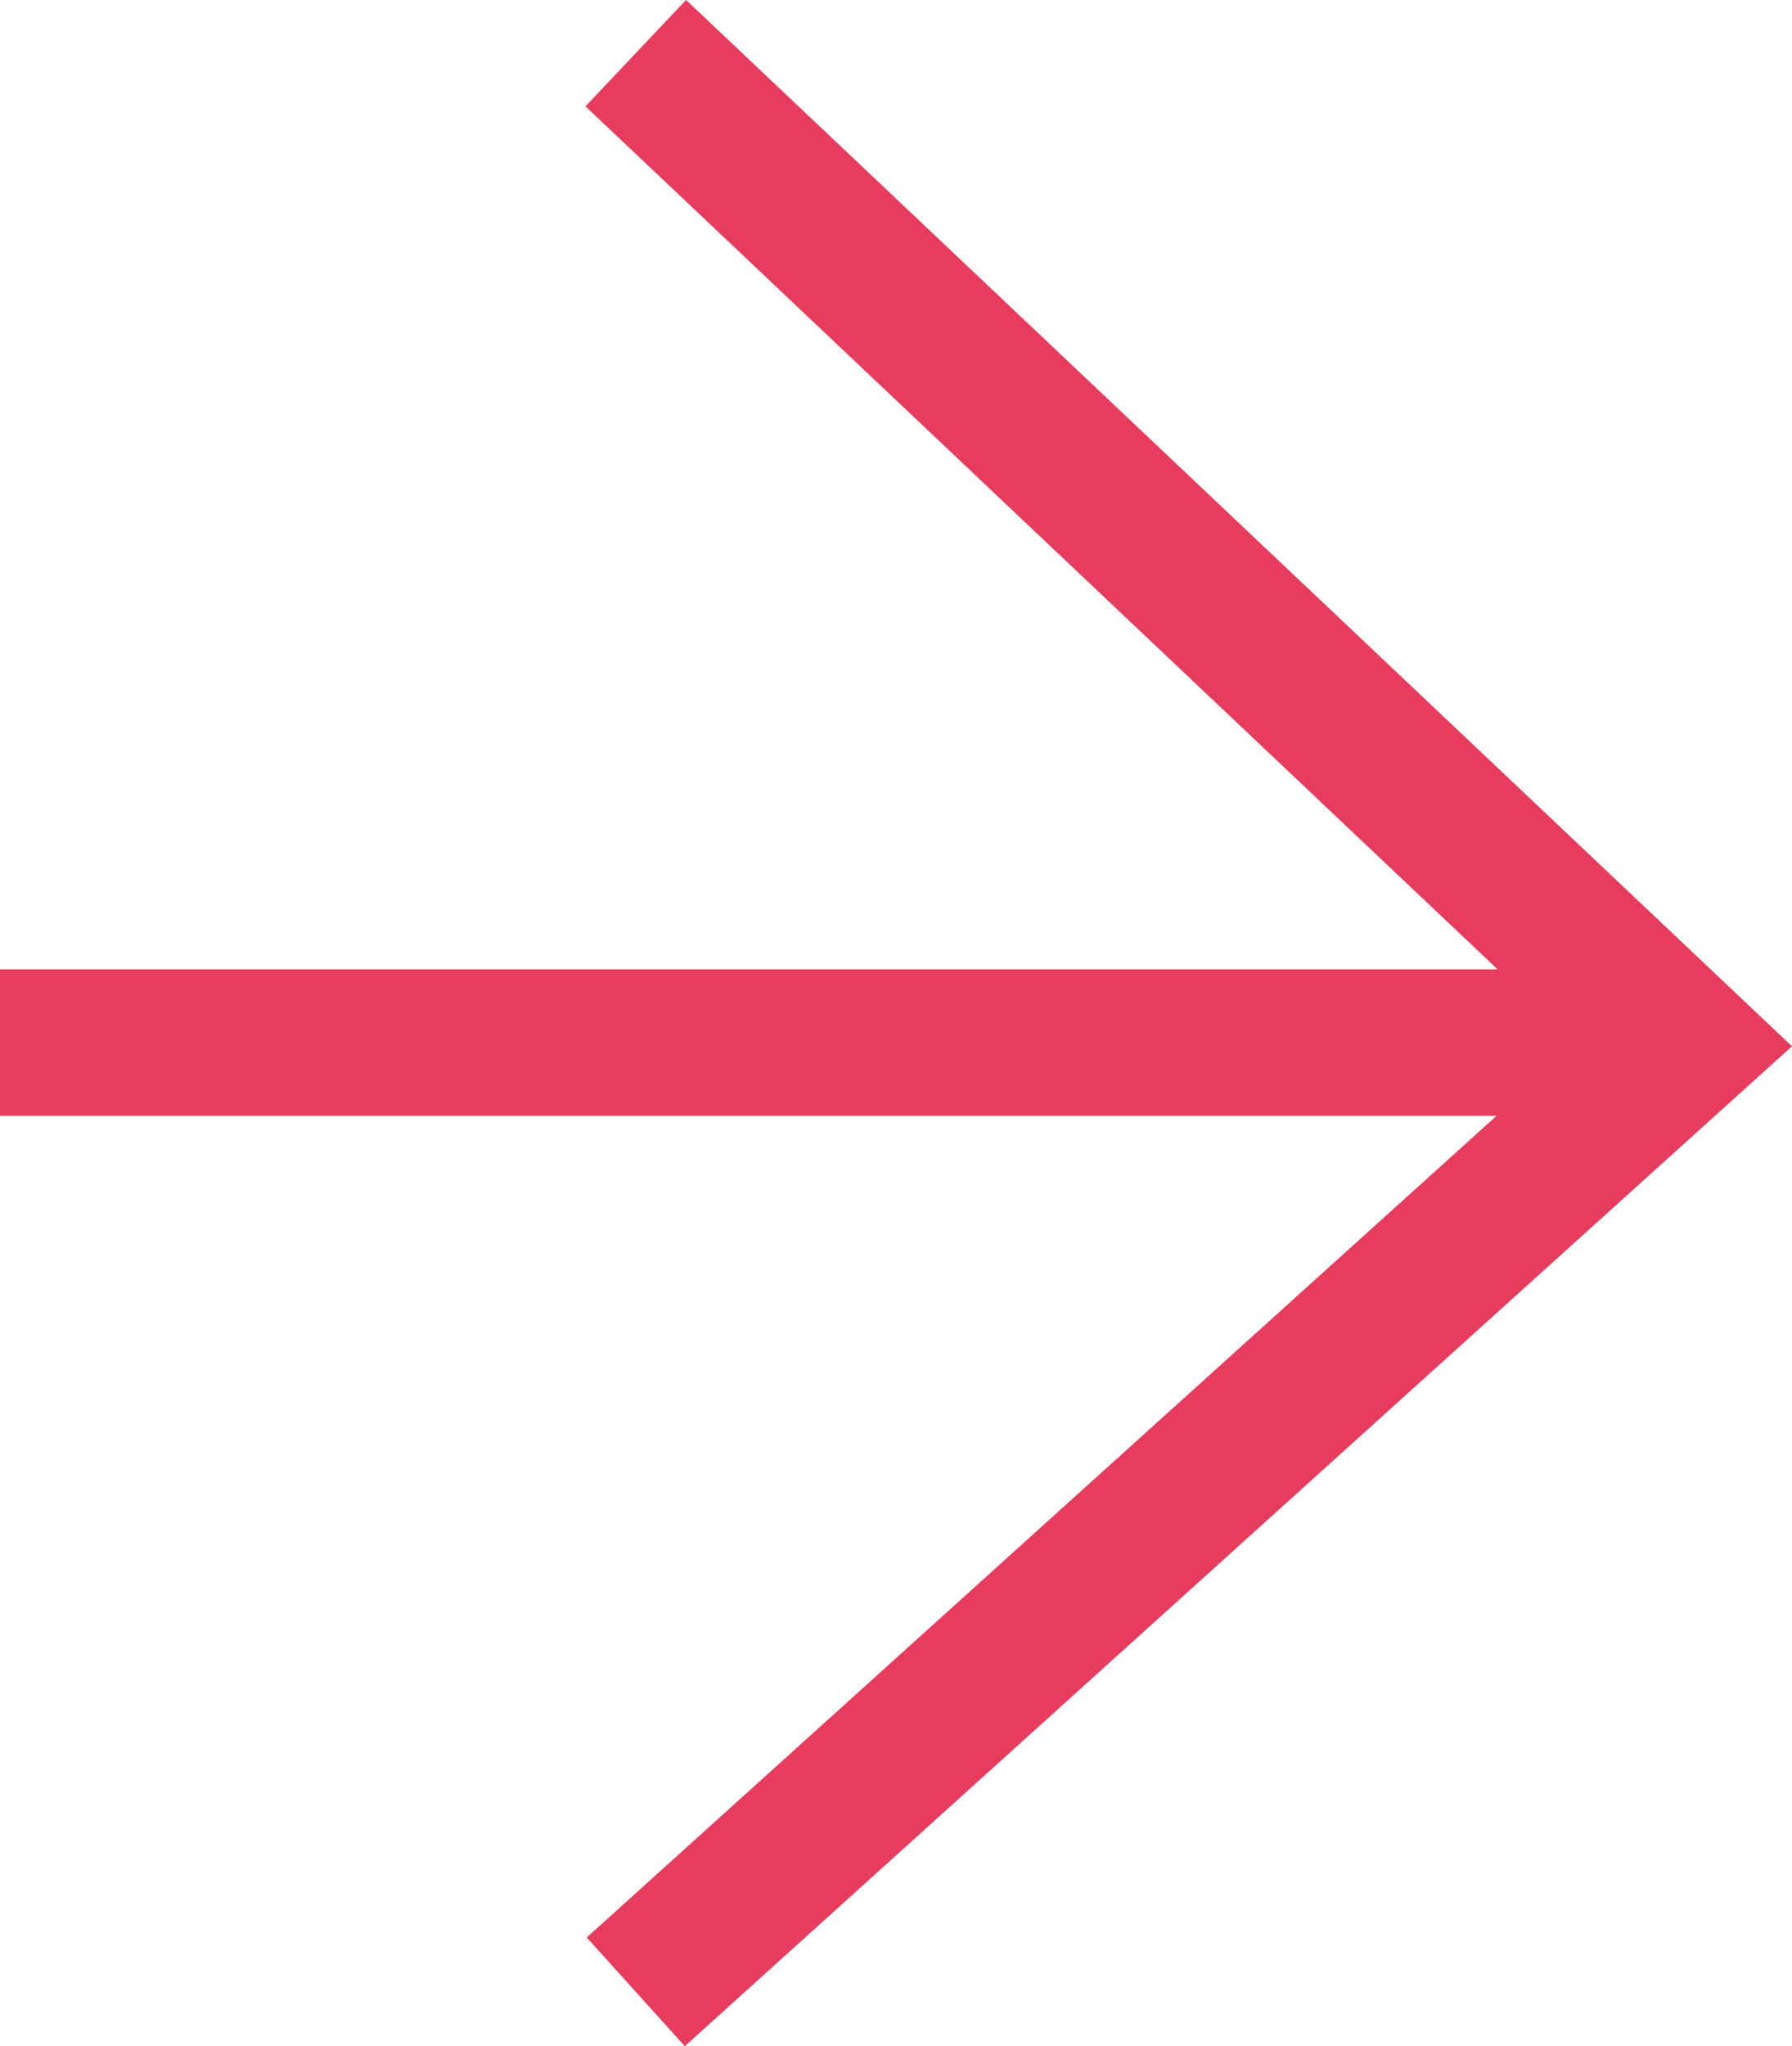
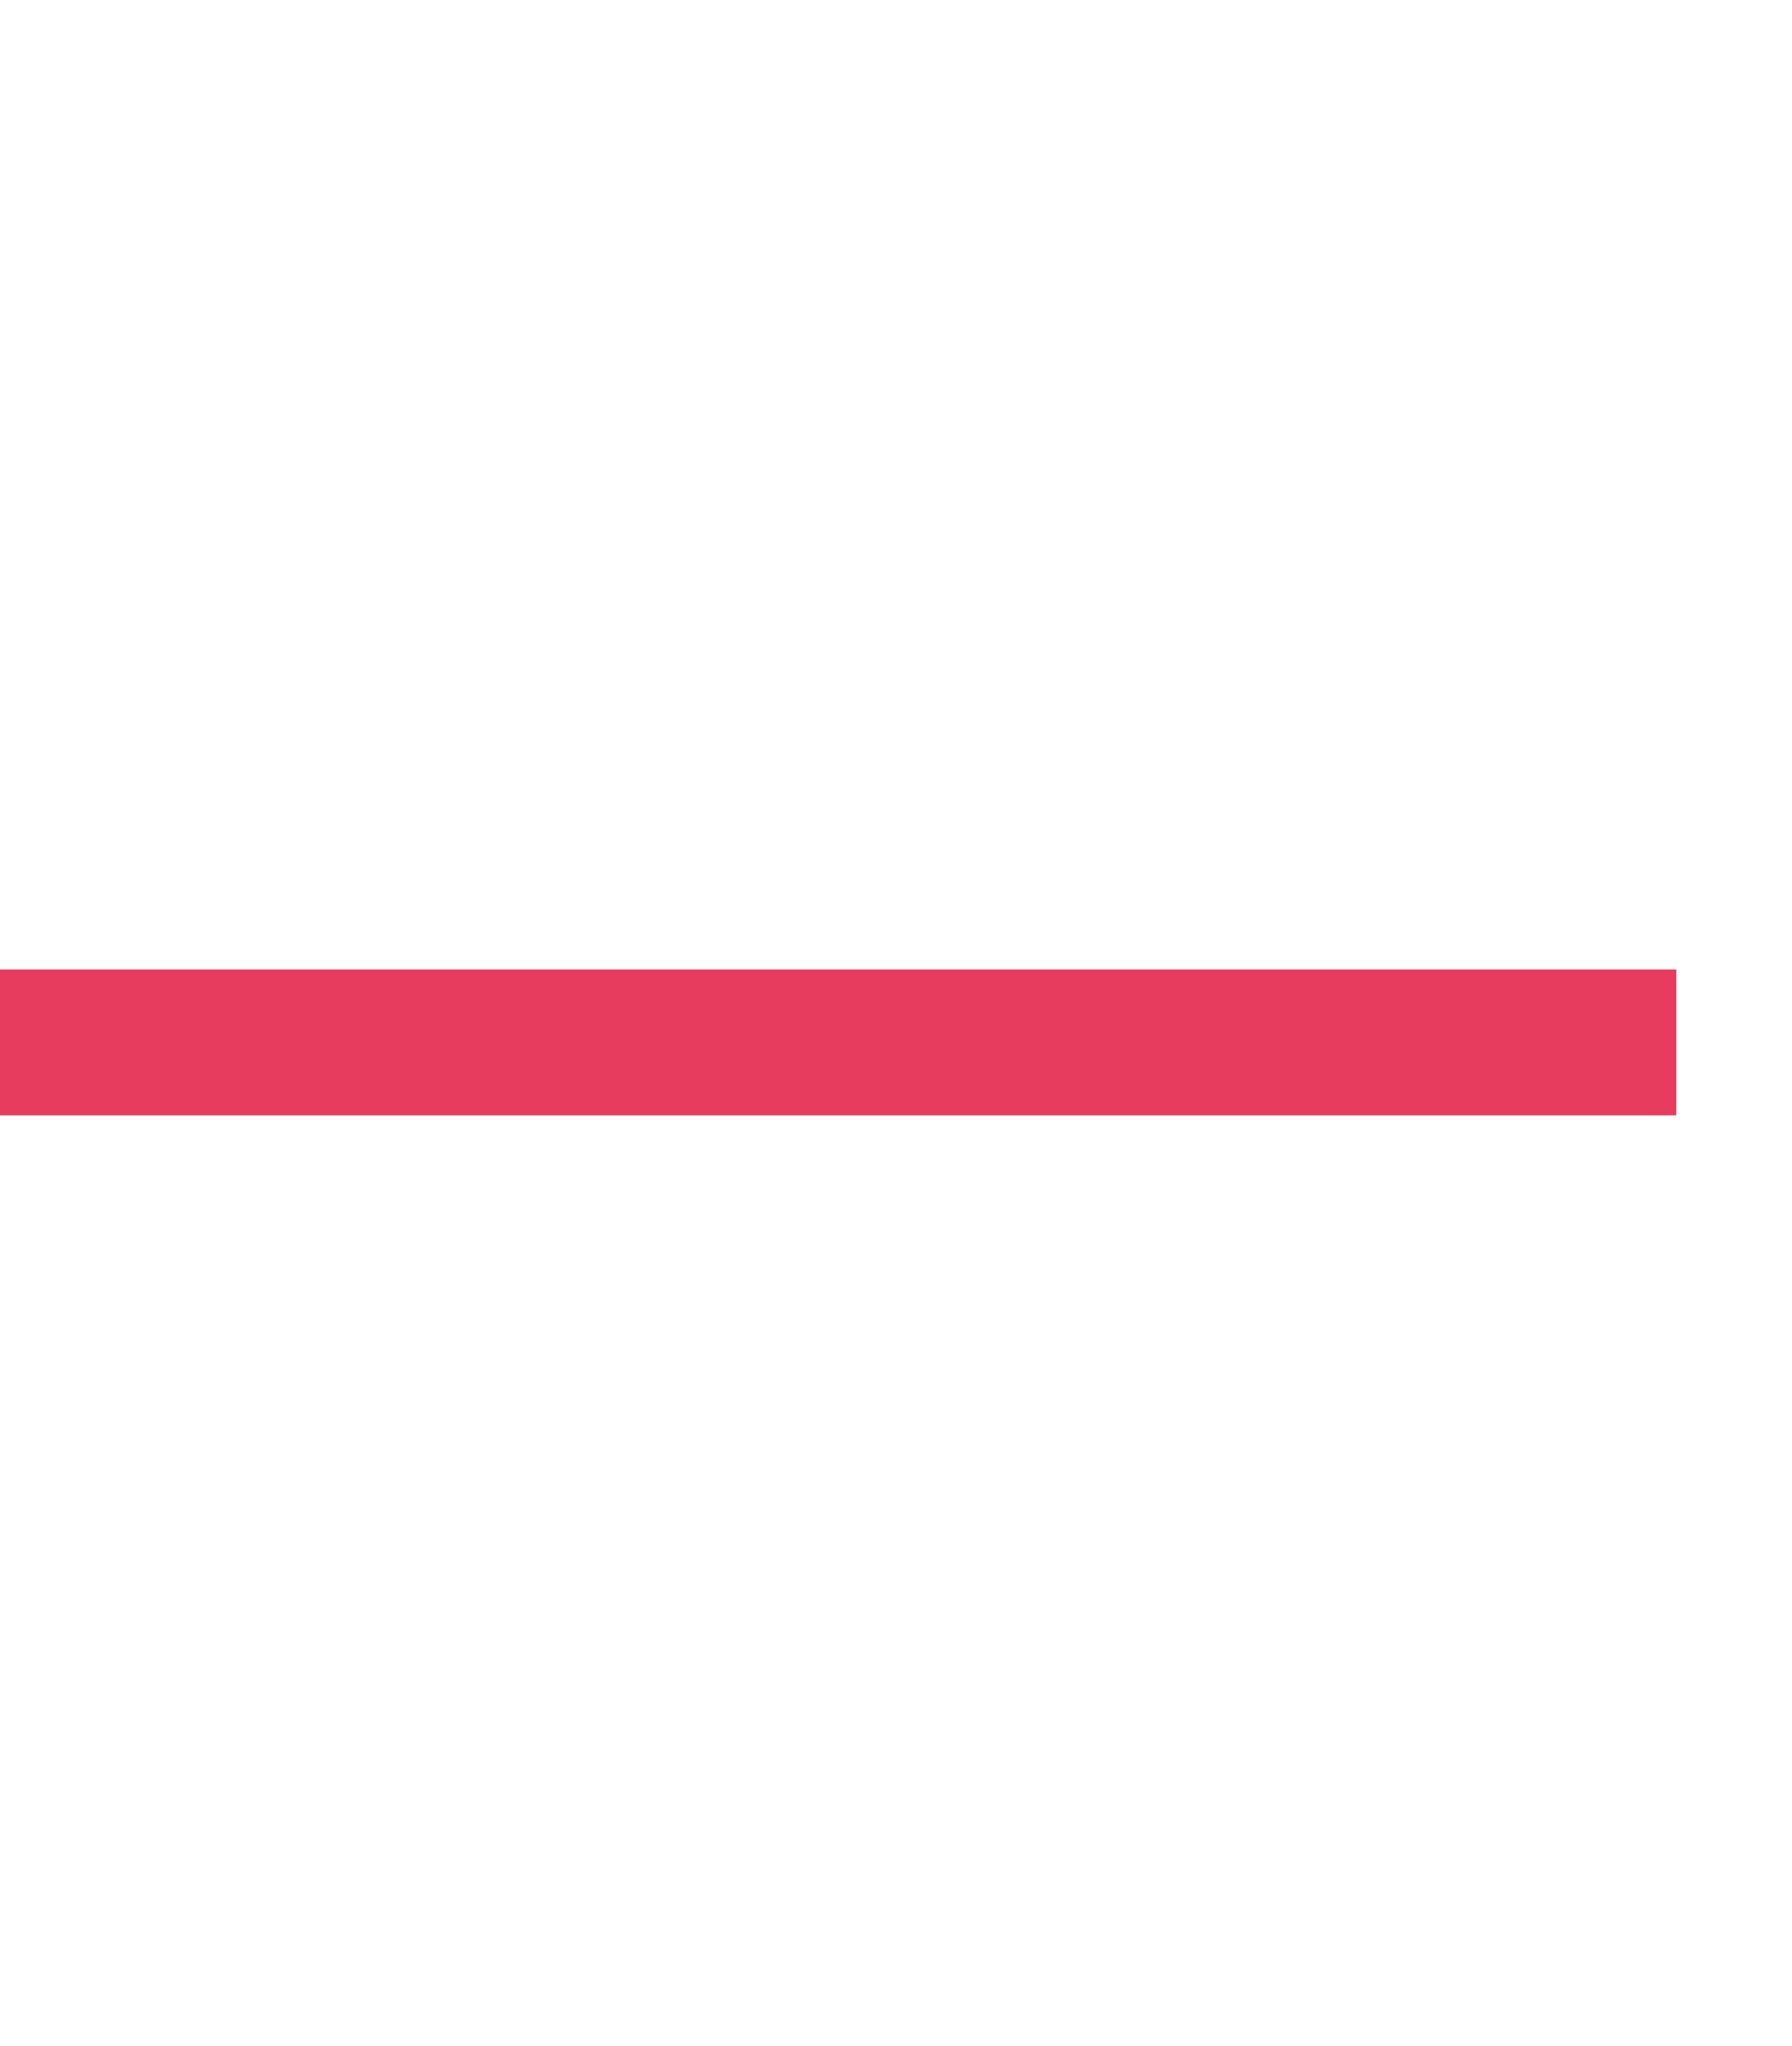
<svg xmlns="http://www.w3.org/2000/svg" width="12.244" height="13.974" viewBox="0 0 12.244 13.974">
  <g id="グループ_3554" data-name="グループ 3554" transform="translate(0 0.363)">
-     <path id="パス_3552" data-name="パス 3552" d="M8183.453,1063.443l7.163,6.774-7.163,6.466" transform="translate(-8179.109 -1063.443)" fill="none" stroke="#e73c5d" stroke-width="1" />
    <path id="パス_3553" data-name="パス 3553" d="M8178.3,1070.458h11.453" transform="translate(-8178.301 -1063.701)" fill="none" stroke="#e73c5d" stroke-width="1" />
  </g>
</svg>